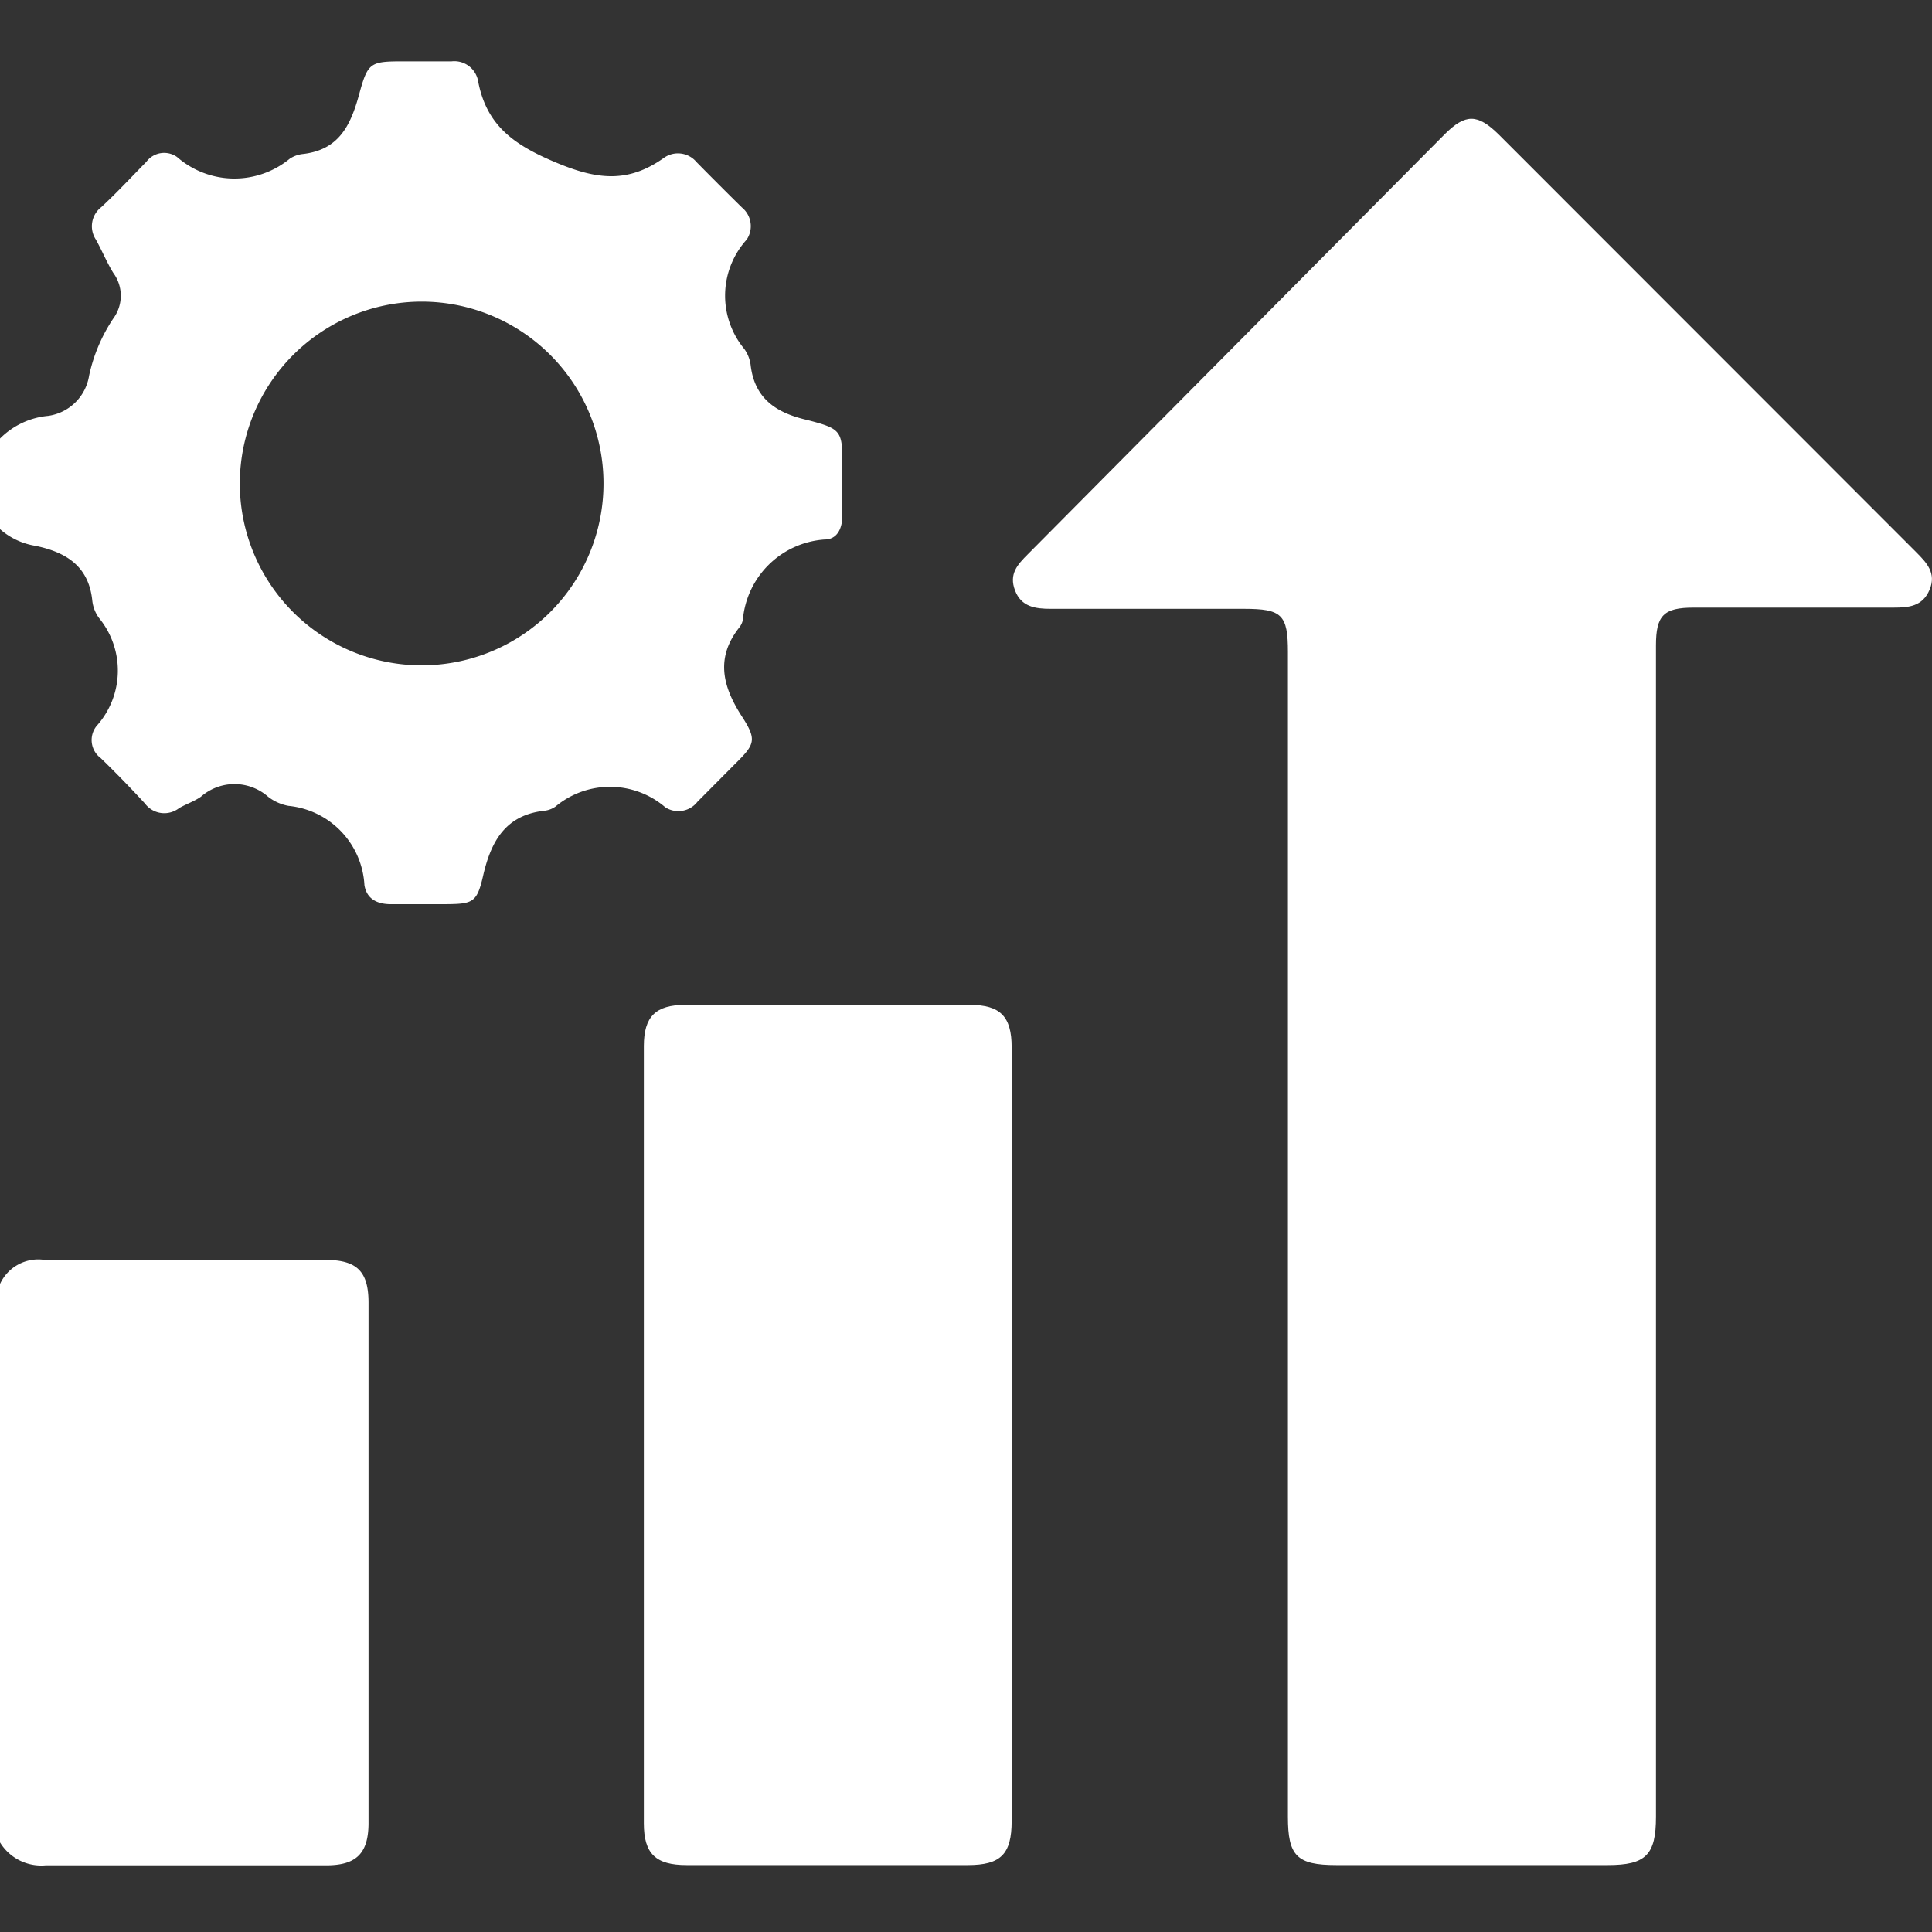
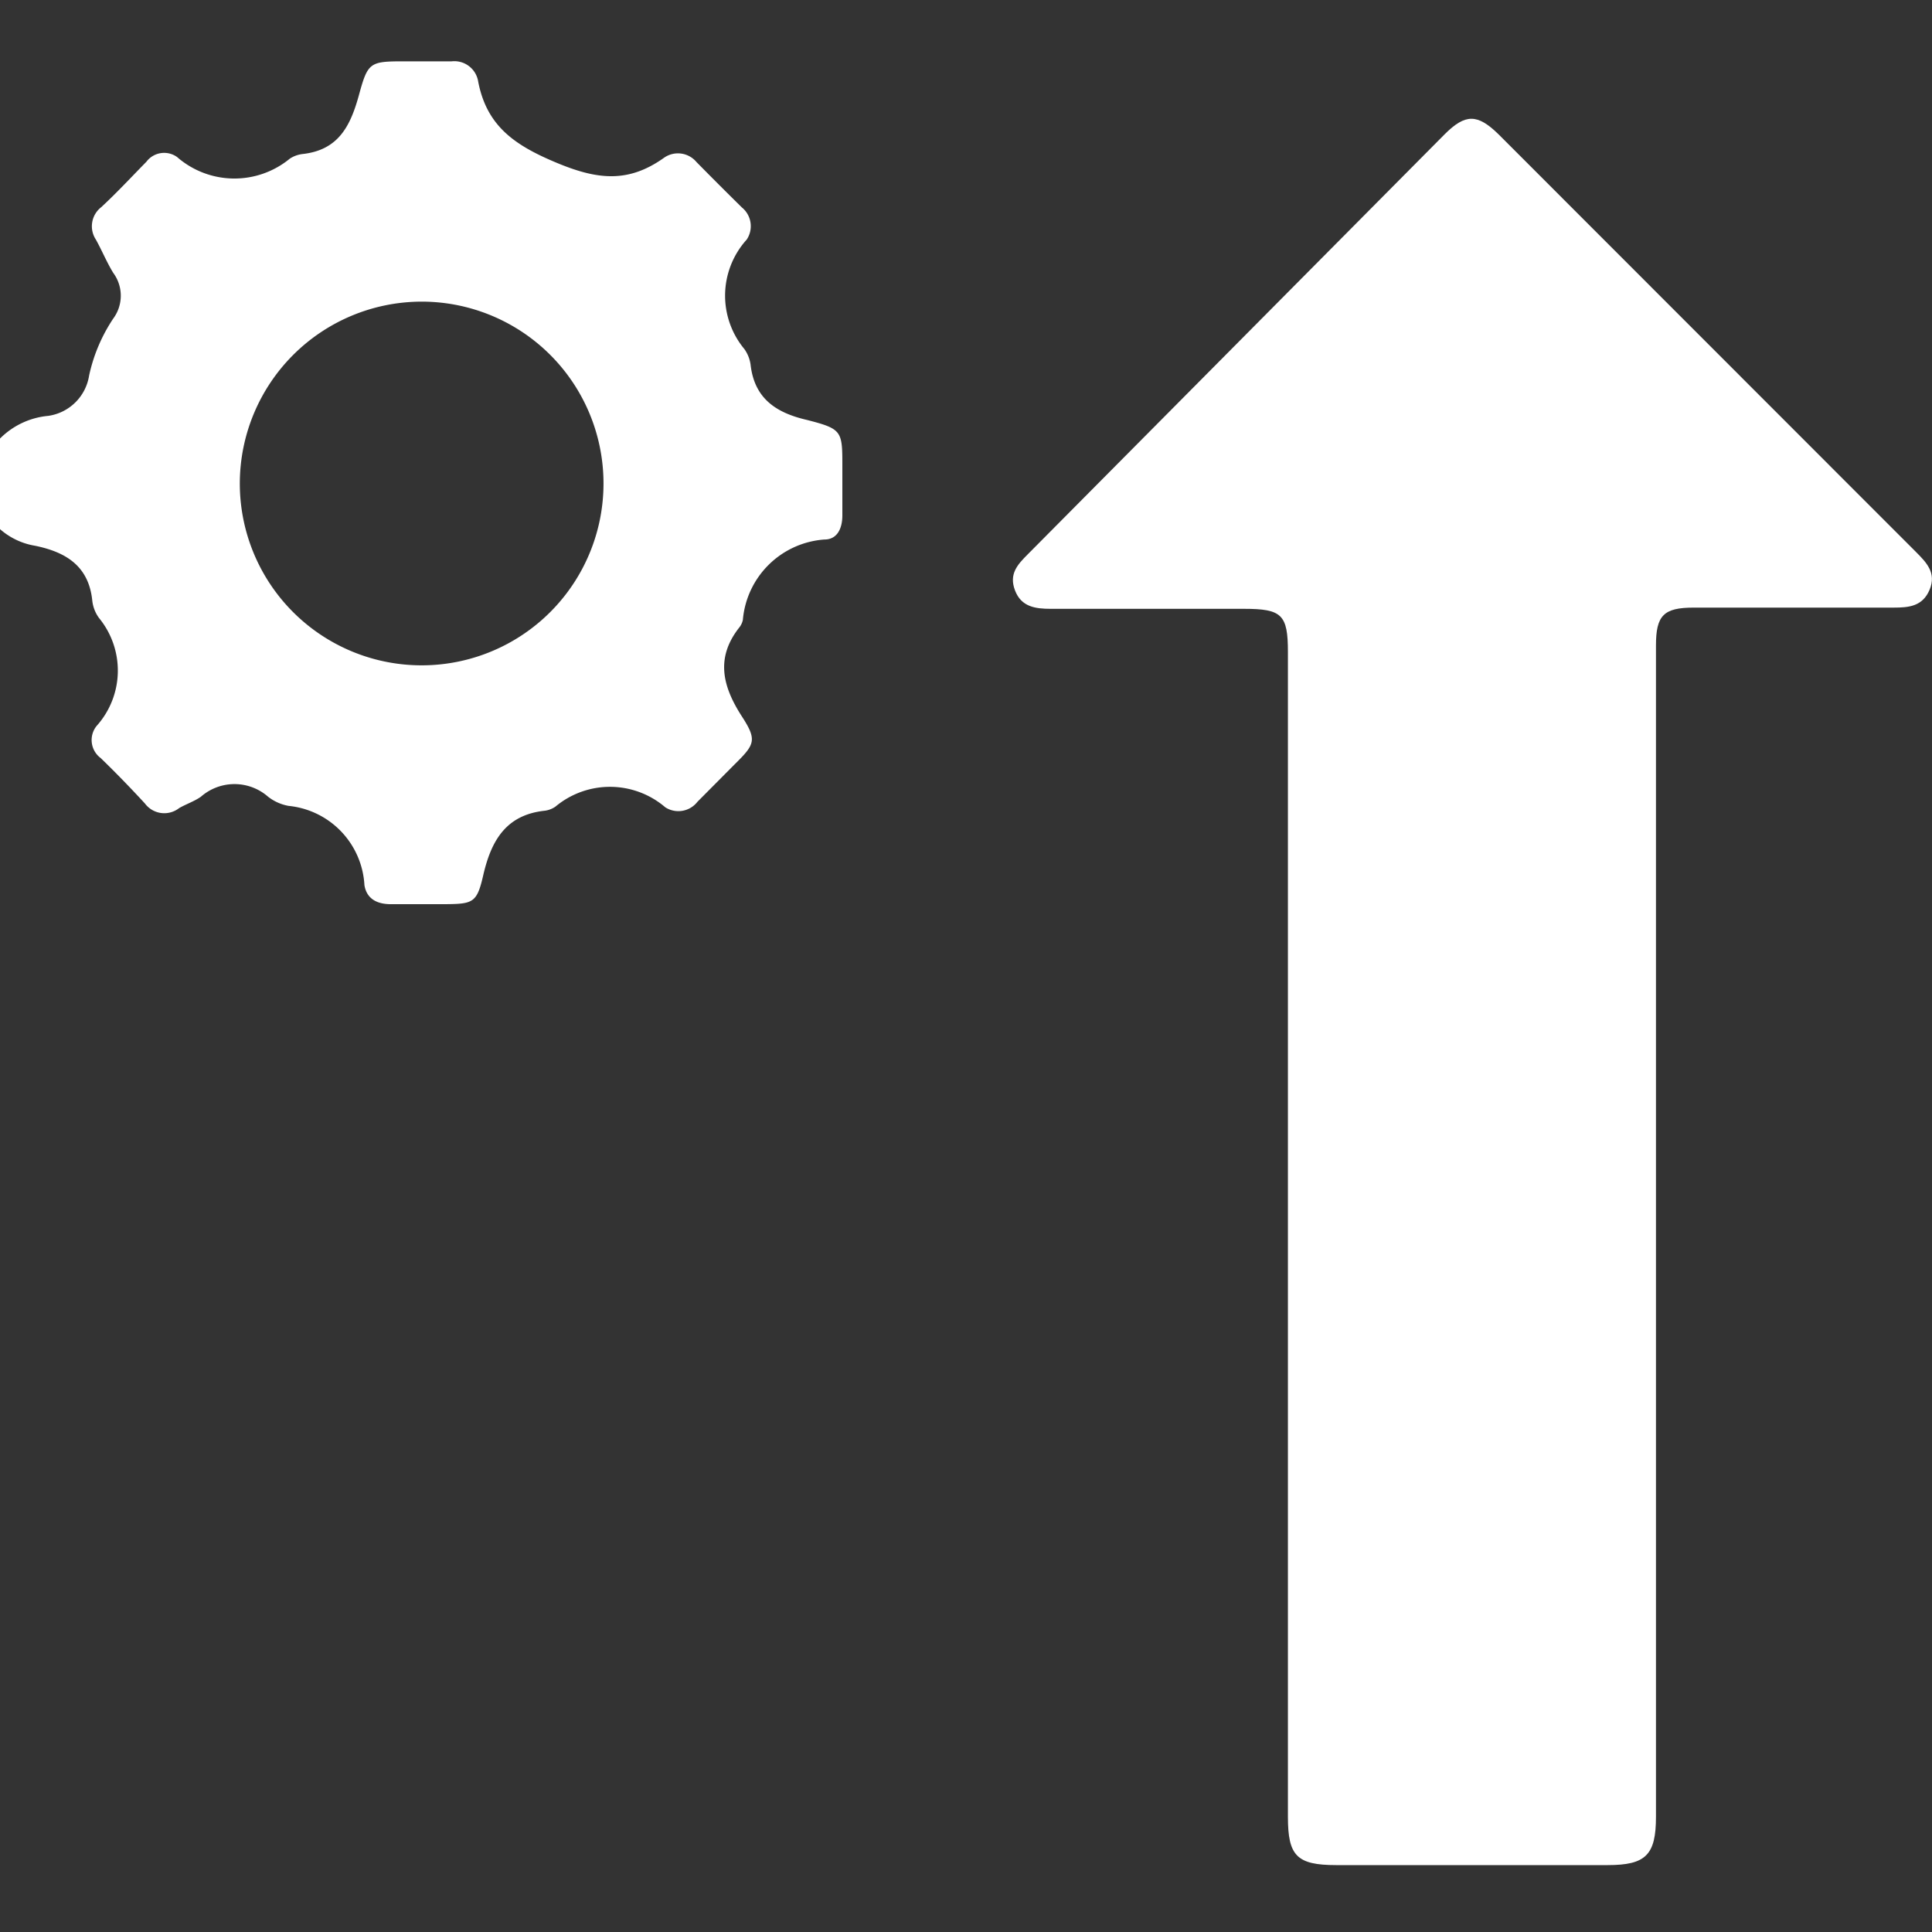
<svg xmlns="http://www.w3.org/2000/svg" id="Layer_1" data-name="Layer 1" viewBox="0 0 80 80">
  <rect x="0" y="0" width="80" height="80" fill="#333333" stroke="none" />
  <defs>
    <style>.cls-1{fill:#fff;}</style>
  </defs>
  <path class="cls-1" d="M0,18.16a3.23,3.23,0,0,1,2-.94,2,2,0,0,0,1.69-1.67,6.84,6.84,0,0,1,1-2.36,1.59,1.59,0,0,0,0-1.89c-.27-.44-.47-.93-.72-1.38a1,1,0,0,1,.22-1.34C4.82,8,5.44,7.33,6.06,6.7a.92.92,0,0,1,1.27-.2A3.61,3.61,0,0,0,12,6.57a1.22,1.22,0,0,1,.51-.19c1.5-.16,2-1.15,2.36-2.47s.45-1.37,1.83-1.37h2a1,1,0,0,1,1.09.78C20.13,5.2,21.29,6,23,6.72s3,.88,4.5-.19a1,1,0,0,1,1.34.18c.62.63,1.25,1.26,1.88,1.88a1,1,0,0,1,.2,1.33,3.46,3.46,0,0,0-.1,4.53,1.46,1.46,0,0,1,.26.65c.16,1.42,1.08,2,2.34,2.29,1.48.38,1.46.46,1.46,2v1.95c0,.54-.21,1-.74,1a3.65,3.65,0,0,0-3.38,3.33.76.76,0,0,1-.13.29c-1,1.25-.73,2.43.08,3.69.65,1,.55,1.17-.29,2l-1.54,1.55a1,1,0,0,1-1.33.23A3.52,3.52,0,0,0,23,33.4a1,1,0,0,1-.44.17c-1.61.17-2.22,1.24-2.55,2.67-.26,1.14-.42,1.19-1.57,1.2-.75,0-1.51,0-2.26,0-.58,0-1-.23-1.09-.79a3.49,3.49,0,0,0-3.14-3.28,1.93,1.93,0,0,1-.85-.38,2.11,2.11,0,0,0-2.78,0c-.27.19-.6.3-.9.47A1,1,0,0,1,6,33.27C5.42,32.64,4.8,32,4.17,31.39A.93.93,0,0,1,4,30.06a3.43,3.43,0,0,0,.1-4.47,1.49,1.49,0,0,1-.28-.73c-.15-1.43-1.1-2-2.36-2.26A2.92,2.92,0,0,1,0,21.91ZM9.93,20a7.53,7.53,0,1,0,7.5-7.51A7.54,7.54,0,0,0,9.93,20Z" />
-   <path class="cls-1" d="M0,53.17a1.74,1.74,0,0,1,1.84-1c3.87,0,7.75,0,11.62,0,1.32,0,1.8.47,1.8,1.78q0,10.77,0,21.53c0,1.26-.5,1.76-1.75,1.76-3.87,0-7.75,0-11.62,0A2,2,0,0,1,0,76.29Z" />
  <path class="cls-1" d="M68.57,51.1V75.23c0,1.58-.42,2-2,2H55.33c-1.64,0-2-.39-2-2V27c0-1.55-.25-1.79-1.82-1.79-2.68,0-5.36,0-8,0-.64,0-1.22-.08-1.48-.76s.1-1.07.53-1.5L59.82,5.56c.86-.86,1.36-.85,2.23,0L79.34,22.86c.44.44.85.87.56,1.56s-.86.74-1.49.74q-4.14,0-8.28,0c-1.24,0-1.56.32-1.56,1.57Z" />
-   <path class="cls-1" d="M41.89,59.46V75.4c0,1.38-.45,1.83-1.82,1.83H28.43c-1.28,0-1.77-.47-1.77-1.73V43.32c0-1.23.49-1.71,1.71-1.71H40.16c1.26,0,1.73.48,1.73,1.76Z" />
</svg>